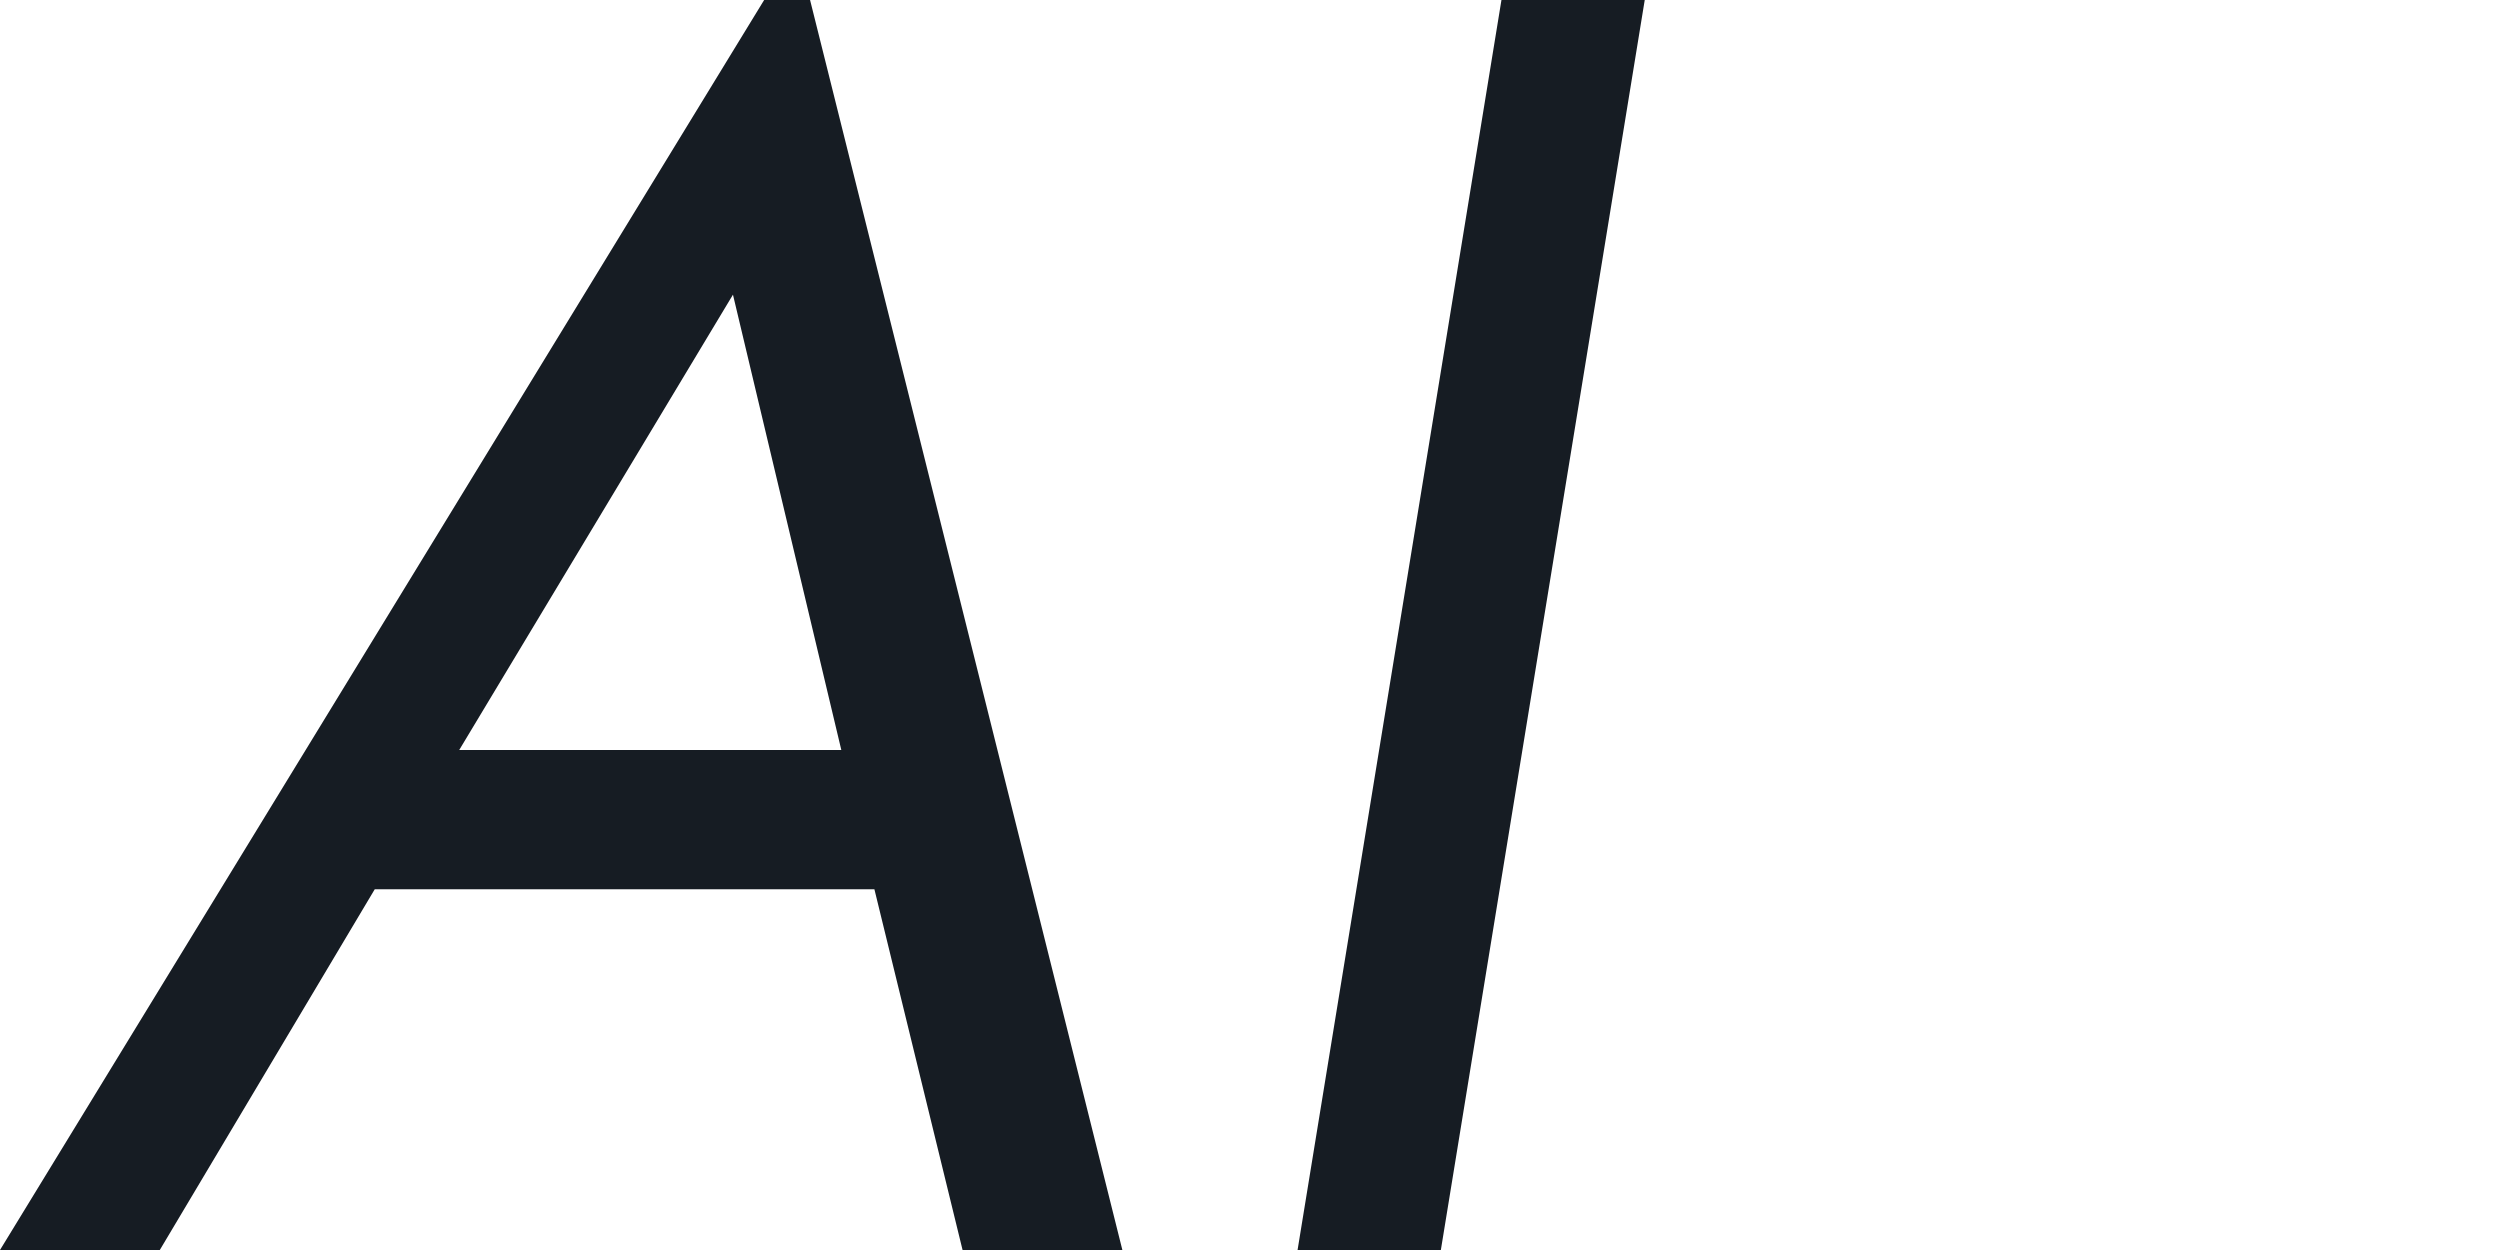
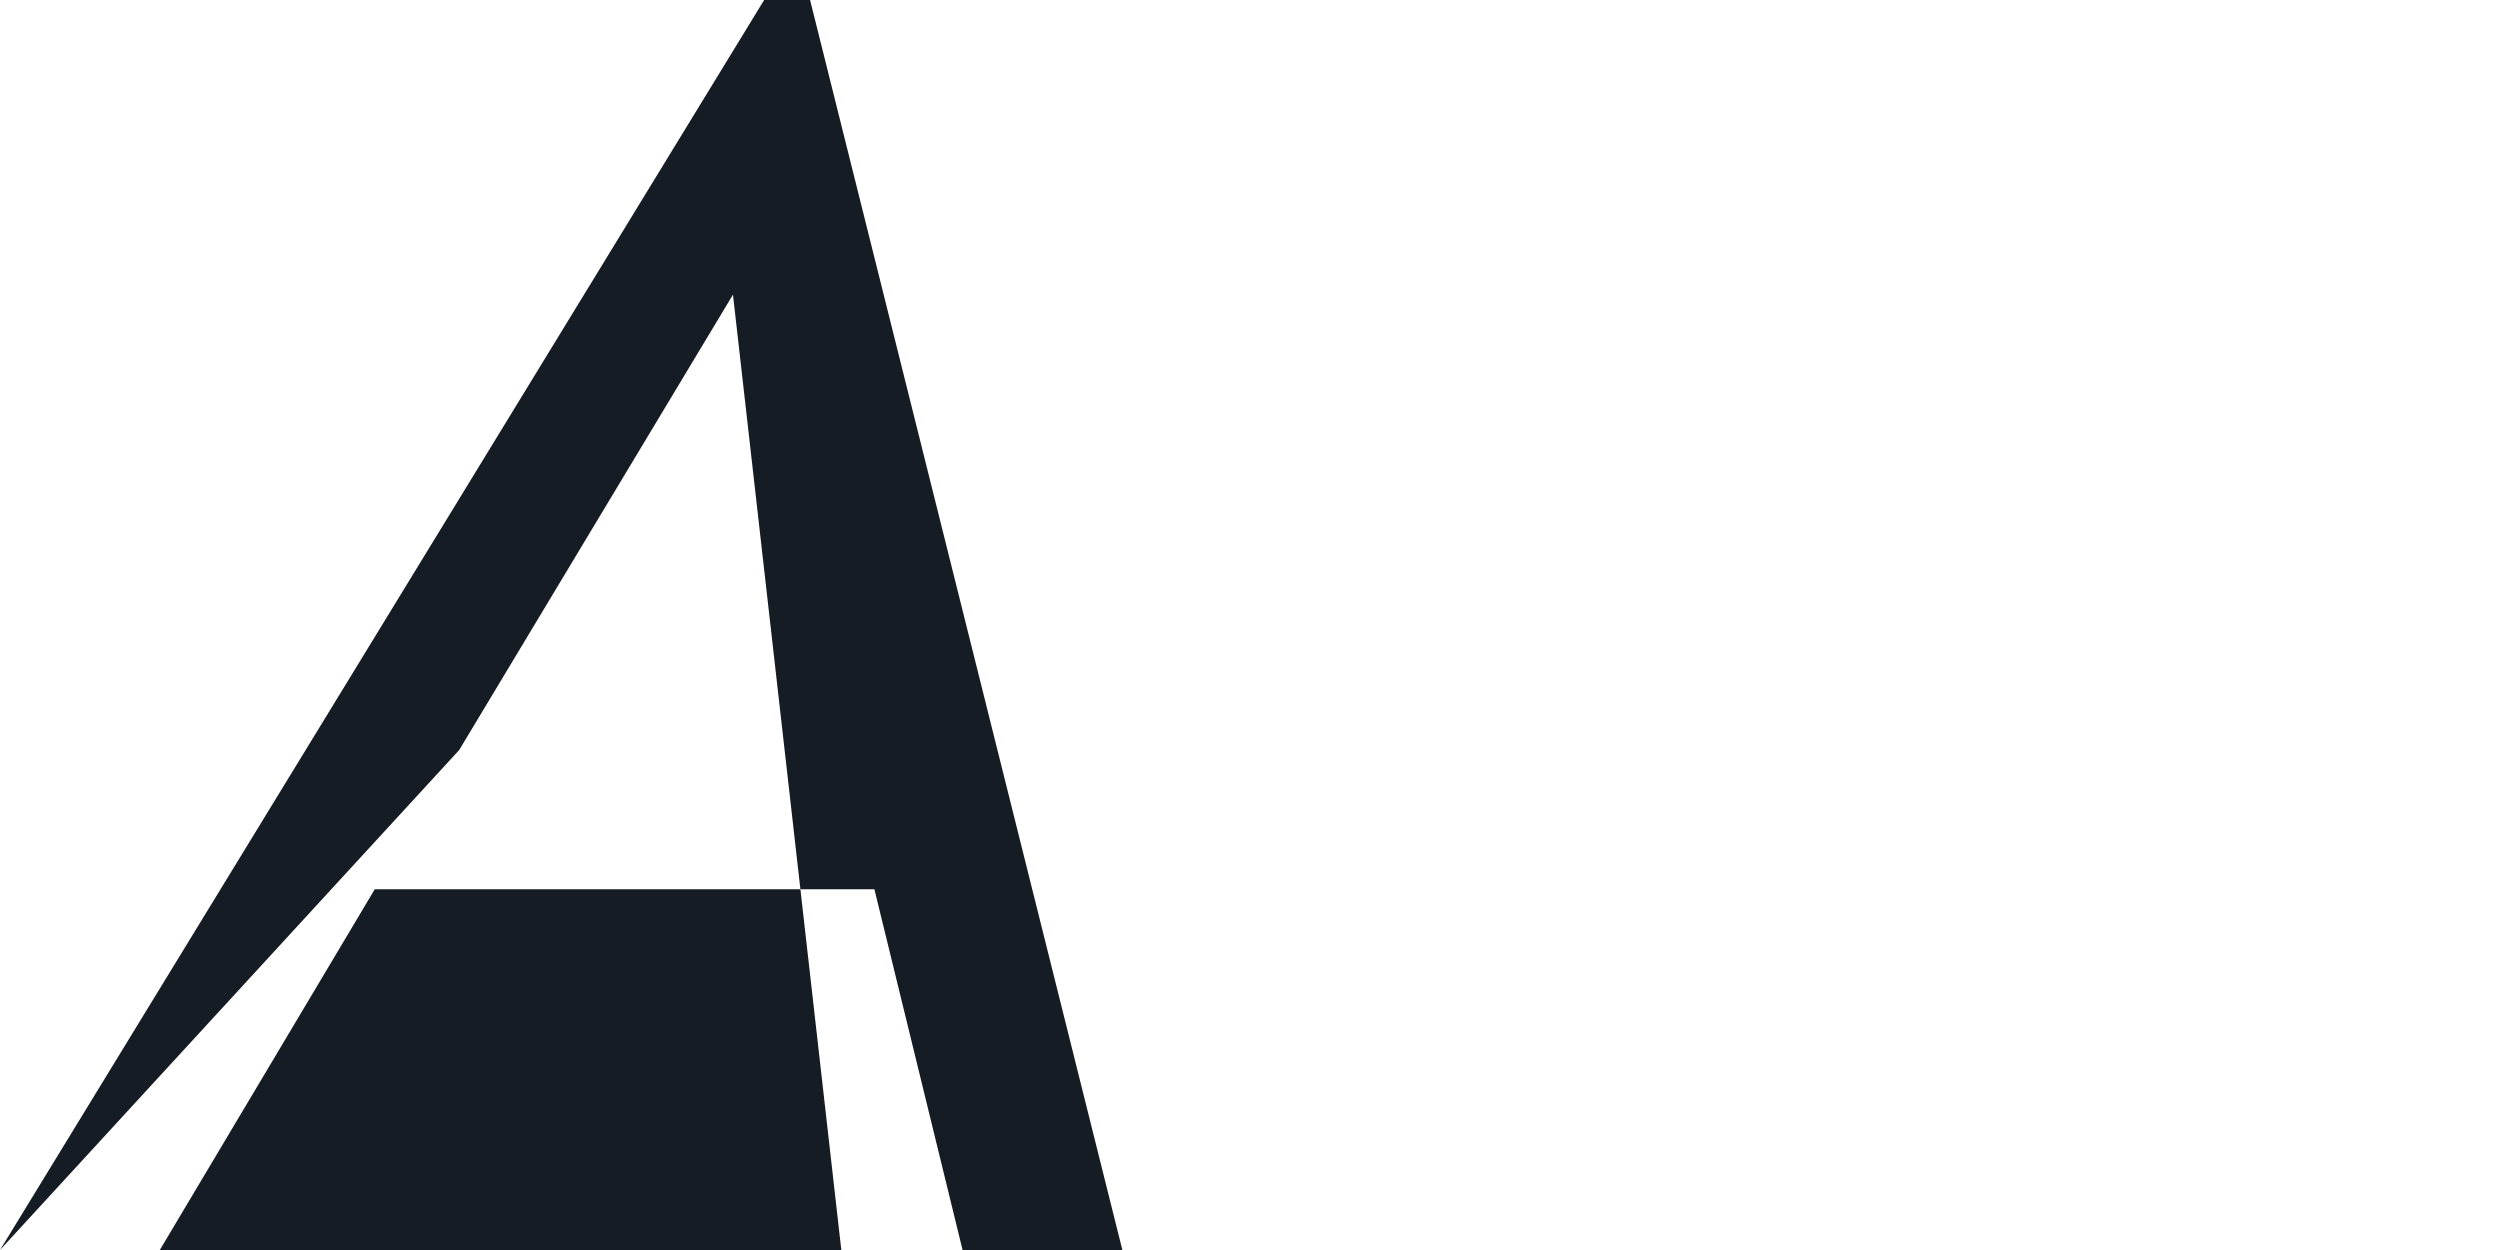
<svg xmlns="http://www.w3.org/2000/svg" width="38" height="19" viewBox="0 0 38 19" fill="none">
-   <path d="M0 19L11.615 0H12.313L17.06 19H14.631L13.291 13.517H5.696L2.429 19H0ZM6.98 11.4H12.788L11.141 4.479L6.98 11.4Z" fill="#161C23" />
-   <path d="M22.822 0H25L21.901 19H19.723L22.822 0Z" fill="#161C23" />
+   <path d="M0 19L11.615 0H12.313L17.06 19H14.631L13.291 13.517H5.696L2.429 19H0ZH12.788L11.141 4.479L6.98 11.4Z" fill="#161C23" />
</svg>